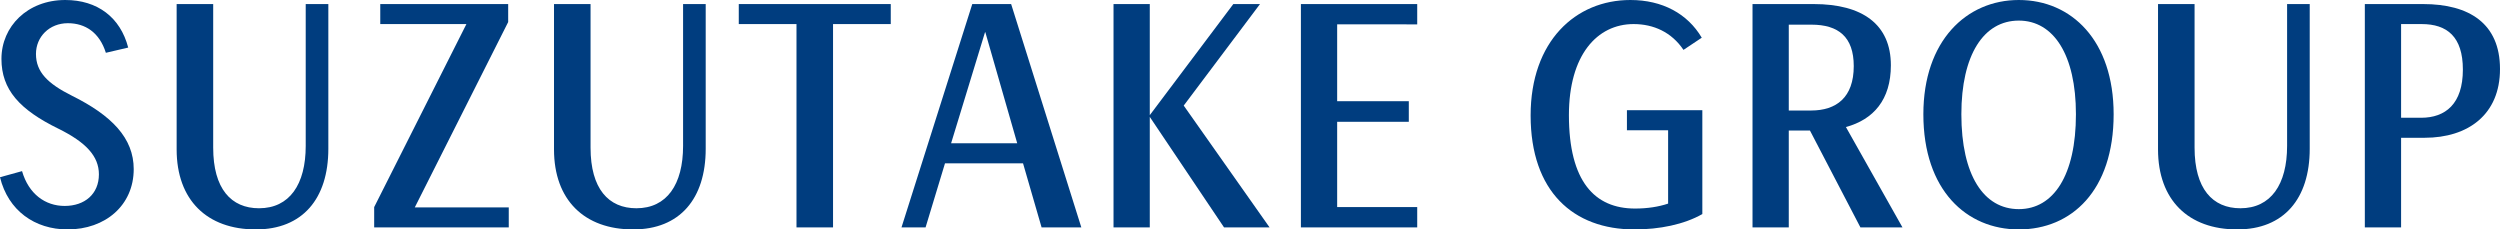
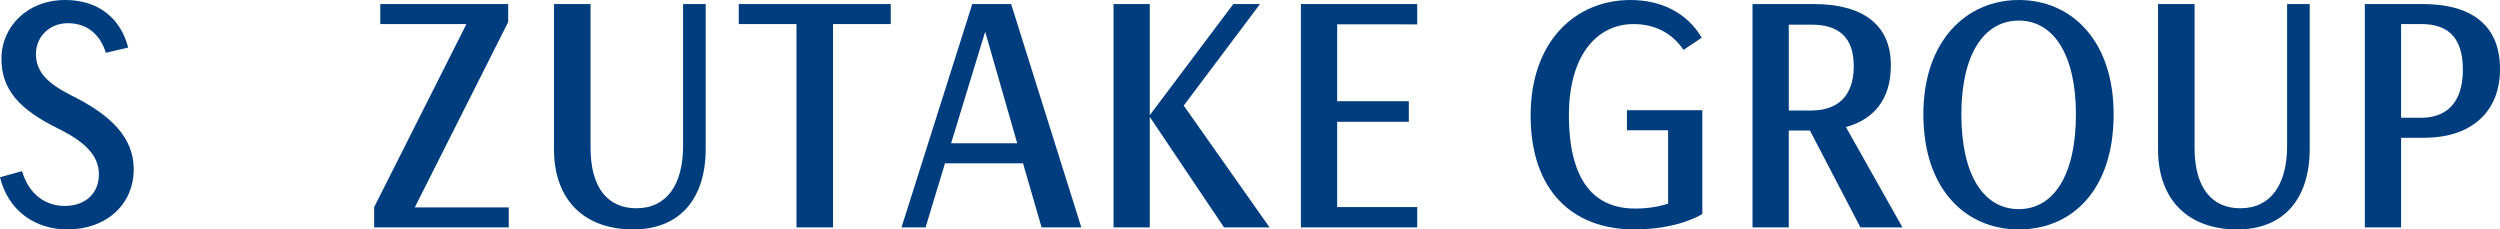
<svg xmlns="http://www.w3.org/2000/svg" version="1.1" id="レイヤー_1" x="0px" y="0px" width="917.2px" height="84.174px" viewBox="0 0 917.2 84.174" enable-background="new 0 0 917.2 84.174" xml:space="preserve">
  <g>
    <path fill="#003D7F" d="M49.057,62.04c0,13.302-10.429,22.134-24.263,22.134C12.77,84.174,2.979,77.257,0,65.02l8.087-2.235   c2.447,8.407,8.513,12.77,15.643,12.77c7.342,0,12.557-4.363,12.557-11.6c0-6.598-4.682-11.706-14.792-16.707   C7.129,40.225,0.532,32.882,0.532,21.602C0.532,9.684,10.109,0,23.943,0c11.813,0,20.219,6.385,23.092,17.452l-8.194,1.916   C36.5,11.918,31.286,8.513,24.901,8.513c-6.811,0-11.706,5.001-11.706,11.28c0,6.598,4.256,10.854,13.195,15.324   C40.969,42.353,49.057,50.653,49.057,62.04z" />
-     <path fill="#003D7F" d="M120.462,1.49v53.101c0,18.303-9.471,29.583-26.604,29.583c-17.878,0-29.051-10.748-29.051-29.37V1.49   h13.408v52.675c0,15.111,6.598,22.241,16.813,22.241c11.174,0,17.133-8.726,17.133-22.879V1.49H120.462z" />
    <path fill="#003D7F" d="M186.653,76.086v7.342h-49.376V75.98l33.84-67.147h-31.605V1.49h46.929v6.598l-34.265,67.999H186.653z" />
    <path fill="#003D7F" d="M258.909,1.49v53.101c0,18.303-9.471,29.583-26.604,29.583c-17.878,0-29.051-10.748-29.051-29.37V1.49   h13.408v52.675c0,15.111,6.598,22.241,16.813,22.241c11.174,0,17.133-8.726,17.133-22.879V1.49H258.909z" />
    <path fill="#003D7F" d="M326.802,8.833h-21.177v74.596h-13.408V8.833h-21.176V1.49h55.761V8.833z" />
    <path fill="#003D7F" d="M375.328,59.912h-28.625l-7.13,23.517h-8.833L356.706,1.49h14.26l25.752,81.939h-14.579L375.328,59.912z    M373.2,52.569l-11.706-40.757h-0.106l-12.45,40.757H373.2z" />
    <path fill="#003D7F" d="M449.074,83.429l-27.242-40.543v40.543H408.53V1.49h13.302v40.757L452.479,1.49h9.79l-27.986,37.245   l31.498,44.694H449.074z" />
    <path fill="#003D7F" d="M490.577,8.939v28.2h26.285v7.556h-26.285V75.98h29.371v7.449h-42.673V1.49h42.673v7.449H490.577z" />
    <path fill="#003D7F" d="M624.553,40.438v38.096c-6.704,3.831-15.75,5.641-24.901,5.641c-22.453,0-38.097-13.94-38.097-41.821   C561.555,15.111,578.049,0,598.162,0c11.706,0,20.964,5.001,26.179,13.834l-6.704,4.469c-4.363-6.491-10.961-9.471-18.304-9.471   c-13.408,0-23.73,11.386-23.73,33.414c0,24.369,9.471,34.266,24.263,34.266c4.576,0,8.619-0.639,12.131-1.809V47.78h-15.11v-7.343   H624.553z" />
    <path fill="#003D7F" d="M682.551,83.429l-18.517-35.542h-7.769v35.542h-13.302V1.49h22.454c17.877,0,28.306,7.449,28.306,22.454   c0,12.664-6.385,19.899-16.494,22.667l20.751,36.819H682.551z M656.266,40.544h8.194c9.258,0,15.643-4.789,15.643-16.281   c0-10.748-5.64-15.217-15.536-15.217h-8.301V40.544z" />
    <path fill="#003D7F" d="M775.453,41.927c0,27.987-15.431,42.247-34.798,42.247c-19.154,0-35.011-14.366-35.011-42.247   C705.644,14.898,721.5,0,740.655,0C760.022,0,775.453,14.898,775.453,41.927z M761.619,41.927c0-21.815-8.194-34.372-20.964-34.372   c-12.876,0-21.07,12.557-21.07,34.372c0,22.347,8.194,34.798,21.07,34.798C753.424,76.725,761.619,64.274,761.619,41.927z" />
    <path fill="#003D7F" d="M847.391,1.49v53.101c0,18.303-9.472,29.583-26.604,29.583c-17.877,0-29.051-10.748-29.051-29.37V1.49   h13.408v52.675c0,15.111,6.598,22.241,16.813,22.241c11.174,0,17.133-8.726,17.133-22.879V1.49H847.391z" />
    <path fill="#003D7F" d="M917.2,25.327c0,16.707-11.706,25.22-27.668,25.22h-8.62v32.882H867.61V1.49H889   C905.919,1.49,917.2,8.62,917.2,25.327z M903.579,25.54c0-12.131-5.854-16.707-15.111-16.707h-7.556v34.372h7.343   C897.193,43.205,903.579,38.097,903.579,25.54z" />
  </g>
</svg>